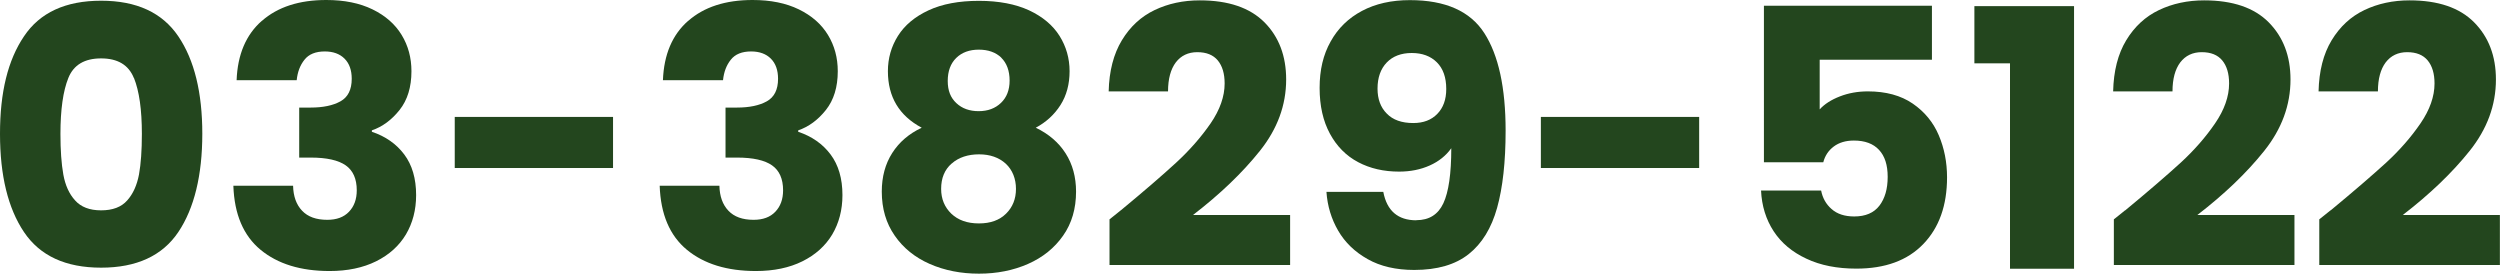
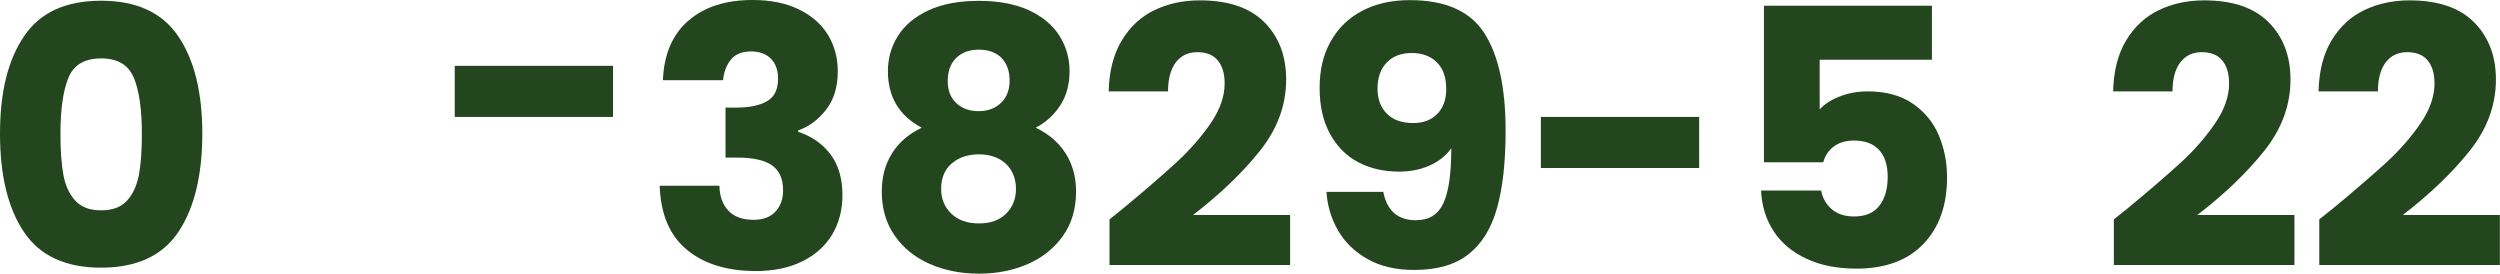
<svg xmlns="http://www.w3.org/2000/svg" id="_レイヤー_1" viewBox="0 0 208.47 22.83">
  <defs>
    <style>.cls-1{fill:#23461e;}</style>
  </defs>
  <path class="cls-1" d="M2,3.03C3.32,1.05,5.47.06,8.43.06s5.1.99,6.44,2.97,2,4.69,2,8.13-.67,6.21-2,8.19c-1.33,1.98-3.48,2.97-6.44,2.97s-5.1-.99-6.43-2.97c-1.33-1.98-2-4.71-2-8.19S.66,5.01,2,3.03ZM11.16,6.5c-.44-1.09-1.35-1.63-2.73-1.63s-2.29.54-2.73,1.63c-.44,1.09-.66,2.65-.66,4.67,0,1.36.08,2.49.24,3.38.16.89.48,1.61.98,2.16.49.55,1.21.83,2.17.83s1.69-.27,2.18-.83c.49-.55.81-1.27.98-2.16.16-.89.24-2.01.24-3.38,0-2.02-.22-3.57-.66-4.67Z" />
-   <path class="cls-1" d="M21.84,1.74c1.32-1.16,3.11-1.74,5.37-1.74,1.5,0,2.78.26,3.85.78,1.07.52,1.88,1.23,2.43,2.13.55.9.82,1.91.82,3.03,0,1.32-.33,2.4-.99,3.23-.66.83-1.43,1.4-2.31,1.7v.12c1.14.38,2.04,1.01,2.7,1.89.66.88.99,2.01.99,3.39,0,1.24-.29,2.33-.85,3.28-.57.95-1.4,1.7-2.49,2.24-1.09.54-2.38.81-3.88.81-2.4,0-4.32-.59-5.75-1.77-1.43-1.18-2.19-2.96-2.27-5.34h4.98c.02.88.27,1.58.75,2.08.48.51,1.18.76,2.1.76.78,0,1.38-.22,1.81-.67s.65-1.04.65-1.79c0-.96-.31-1.65-.92-2.08-.61-.43-1.58-.65-2.92-.65h-.96v-4.17h.96c1.02,0,1.85-.17,2.48-.52.63-.35.94-.98.94-1.88,0-.72-.2-1.28-.6-1.68-.4-.4-.95-.6-1.65-.6-.76,0-1.33.23-1.69.69-.37.46-.58,1.03-.65,1.71h-5.01c.08-2.14.78-3.79,2.1-4.95Z" />
-   <path class="cls-1" d="M51.12,9.75v4.26h-13.2v-4.26h13.2Z" />
+   <path class="cls-1" d="M51.12,9.75h-13.2v-4.26h13.2Z" />
  <path class="cls-1" d="M57.39,1.74c1.32-1.16,3.11-1.74,5.37-1.74,1.5,0,2.78.26,3.85.78,1.07.52,1.88,1.23,2.43,2.13.55.9.82,1.91.82,3.03,0,1.32-.33,2.4-.99,3.23-.66.83-1.43,1.4-2.31,1.7v.12c1.14.38,2.04,1.01,2.7,1.89.66.88.99,2.01.99,3.39,0,1.24-.29,2.33-.85,3.28-.57.95-1.4,1.7-2.49,2.24-1.09.54-2.38.81-3.88.81-2.4,0-4.32-.59-5.75-1.77-1.43-1.18-2.19-2.96-2.27-5.34h4.98c.02.88.27,1.58.75,2.08.48.51,1.18.76,2.1.76.78,0,1.38-.22,1.81-.67s.65-1.04.65-1.79c0-.96-.31-1.65-.92-2.08-.61-.43-1.58-.65-2.92-.65h-.96v-4.17h.96c1.02,0,1.85-.17,2.48-.52.63-.35.94-.98.94-1.88,0-.72-.2-1.28-.6-1.68-.4-.4-.95-.6-1.65-.6-.76,0-1.33.23-1.69.69-.37.46-.58,1.03-.65,1.71h-5.01c.08-2.14.78-3.79,2.1-4.95Z" />
  <path class="cls-1" d="M74.04,5.94c0-1.08.28-2.06.84-2.95.56-.89,1.41-1.6,2.55-2.13,1.14-.53,2.54-.79,4.2-.79s3.05.27,4.18.79c1.13.53,1.98,1.24,2.54,2.13.56.89.84,1.88.84,2.95s-.25,2.02-.76,2.82c-.51.8-1.2,1.43-2.06,1.89,1.08.52,1.91,1.23,2.49,2.14.58.91.87,1.98.87,3.19,0,1.42-.36,2.65-1.08,3.67-.72,1.03-1.7,1.82-2.93,2.36s-2.59.81-4.09.81-2.87-.27-4.1-.81-2.21-1.33-2.92-2.36c-.72-1.03-1.08-2.25-1.08-3.67,0-1.24.29-2.31.87-3.22.58-.91,1.4-1.61,2.46-2.11-1.88-1-2.82-2.57-2.82-4.71ZM79.35,13.64c-.58.51-.87,1.21-.87,2.11,0,.84.29,1.53.85,2.07.57.54,1.33.81,2.3.81s1.71-.27,2.26-.81c.55-.54.83-1.23.83-2.07s-.29-1.58-.85-2.1c-.57-.52-1.32-.78-2.23-.78s-1.7.25-2.28.77ZM83.5,4.81c-.47-.45-1.1-.67-1.88-.67s-1.41.23-1.88.69c-.47.46-.71,1.1-.71,1.92s.24,1.4.72,1.85c.48.45,1.1.67,1.86.67s1.38-.23,1.86-.69c.48-.46.72-1.08.72-1.86,0-.82-.24-1.46-.7-1.91Z" />
  <path class="cls-1" d="M93.45,17.55c1.96-1.62,3.5-2.95,4.63-3.99,1.13-1.04,2.08-2.13,2.87-3.27.78-1.14,1.17-2.25,1.17-3.33,0-.82-.19-1.46-.57-1.92-.38-.46-.95-.69-1.71-.69s-1.36.29-1.79.85c-.43.57-.65,1.38-.65,2.42h-4.95c.04-1.7.41-3.12,1.1-4.26.69-1.14,1.6-1.98,2.73-2.52,1.13-.54,2.38-.81,3.77-.81,2.38,0,4.17.61,5.39,1.83,1.21,1.22,1.81,2.81,1.81,4.77,0,2.14-.73,4.12-2.19,5.95-1.46,1.83-3.32,3.61-5.58,5.35h8.1v4.17h-15.06v-3.81c.68-.54.99-.79.93-.75Z" />
  <path class="cls-1" d="M118.11,18.36c1.06,0,1.81-.47,2.25-1.41.44-.94.66-2.47.66-4.59-.44.62-1.04,1.1-1.8,1.44-.76.34-1.61.51-2.55.51-1.28,0-2.42-.26-3.42-.79-1-.53-1.78-1.32-2.35-2.37-.57-1.05-.86-2.32-.86-3.82s.3-2.77.92-3.87c.61-1.1,1.48-1.95,2.61-2.55,1.13-.6,2.46-.9,4-.9,2.96,0,5.03.92,6.21,2.76,1.18,1.84,1.77,4.55,1.77,8.13,0,2.6-.24,4.75-.71,6.43-.47,1.69-1.26,2.98-2.37,3.86s-2.62,1.32-4.54,1.32c-1.52,0-2.82-.3-3.88-.9-1.07-.6-1.89-1.39-2.46-2.37-.57-.98-.9-2.06-.98-3.24h4.74c.3,1.58,1.22,2.37,2.76,2.37ZM119.85,9.5c.5-.51.75-1.2.75-2.08,0-.96-.26-1.7-.78-2.22-.52-.52-1.22-.78-2.1-.78s-1.58.27-2.08.79c-.51.53-.77,1.26-.77,2.18,0,.86.25,1.56.77,2.08.51.53,1.25.79,2.21.79.84,0,1.51-.25,2.01-.77Z" />
  <path class="cls-1" d="M141.69,9.75v4.26h-13.2v-4.26h13.2Z" />
  <path class="cls-1" d="M161.1,4.98h-9.36v4.14c.4-.44.96-.8,1.68-1.08.72-.28,1.5-.42,2.34-.42,1.5,0,2.75.34,3.74,1.02.99.68,1.71,1.56,2.17,2.64s.69,2.25.69,3.51c0,2.34-.66,4.19-1.98,5.56-1.32,1.37-3.18,2.05-5.58,2.05-1.6,0-2.99-.27-4.17-.83-1.18-.55-2.09-1.31-2.73-2.29-.64-.98-.99-2.11-1.05-3.39h5.01c.12.62.41,1.14.87,1.54.46.41,1.09.62,1.89.62.94,0,1.64-.3,2.1-.9.46-.6.69-1.4.69-2.4s-.24-1.73-.72-2.25c-.48-.52-1.18-.78-2.1-.78-.68,0-1.24.17-1.68.5-.44.33-.73.77-.87,1.31h-4.95V.48h14.01v4.5Z" />
-   <path class="cls-1" d="M164.64,5.28V.51h8.31v21.9h-5.34V5.28h-2.97Z" />
  <path class="cls-1" d="M177.21,17.55c1.96-1.62,3.5-2.95,4.64-3.99,1.13-1.04,2.08-2.13,2.86-3.27.78-1.14,1.17-2.25,1.17-3.33,0-.82-.19-1.46-.57-1.92-.38-.46-.95-.69-1.71-.69s-1.36.29-1.79.85c-.43.57-.65,1.38-.65,2.42h-4.95c.04-1.7.4-3.12,1.09-4.26.69-1.14,1.6-1.98,2.73-2.52s2.39-.81,3.77-.81c2.38,0,4.17.61,5.38,1.83s1.82,2.81,1.82,4.77c0,2.14-.73,4.12-2.19,5.95-1.46,1.83-3.32,3.61-5.58,5.35h8.1v4.17h-15.06v-3.81c.68-.54.99-.79.93-.75Z" />
  <path class="cls-1" d="M194.34,17.55c1.96-1.62,3.5-2.95,4.64-3.99,1.13-1.04,2.08-2.13,2.86-3.27.78-1.14,1.17-2.25,1.17-3.33,0-.82-.19-1.46-.57-1.92-.38-.46-.95-.69-1.71-.69s-1.36.29-1.79.85c-.43.57-.65,1.38-.65,2.42h-4.95c.04-1.7.4-3.12,1.09-4.26.69-1.14,1.6-1.98,2.73-2.52s2.39-.81,3.77-.81c2.38,0,4.17.61,5.38,1.83s1.82,2.81,1.82,4.77c0,2.14-.73,4.12-2.19,5.95-1.46,1.83-3.32,3.61-5.58,5.35h8.1v4.17h-15.06v-3.81c.68-.54.99-.79.93-.75Z" />
</svg>